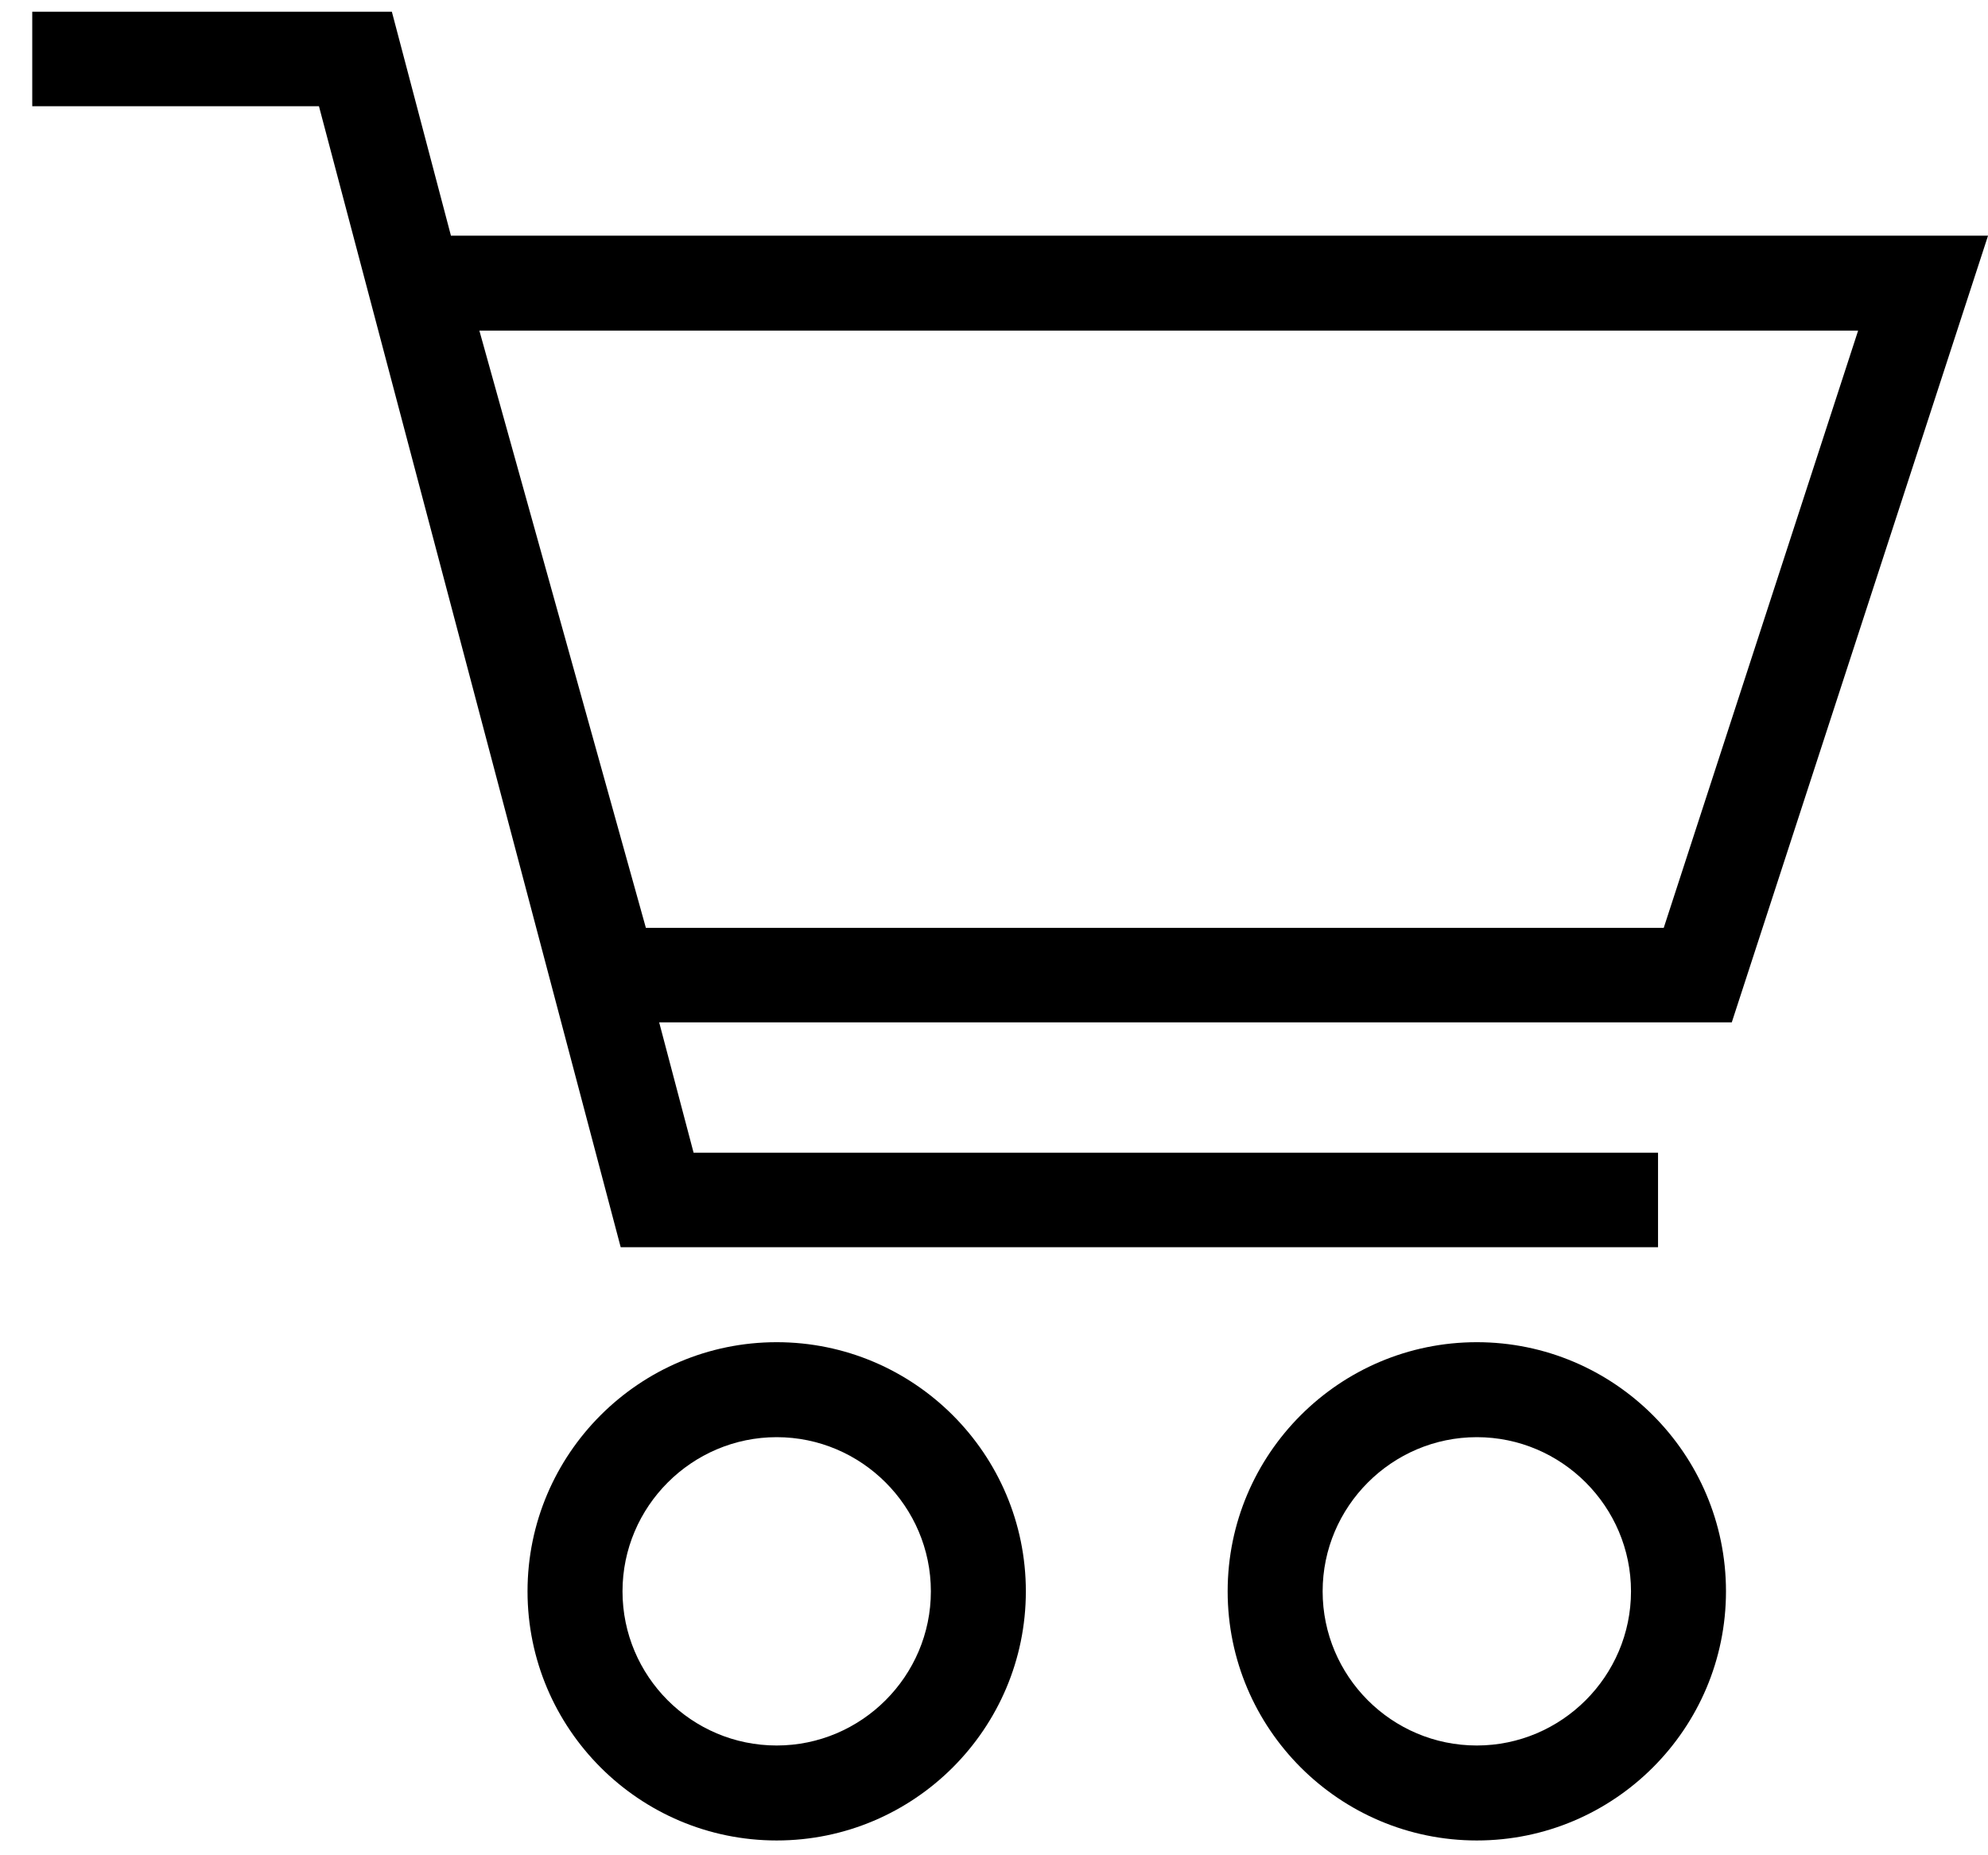
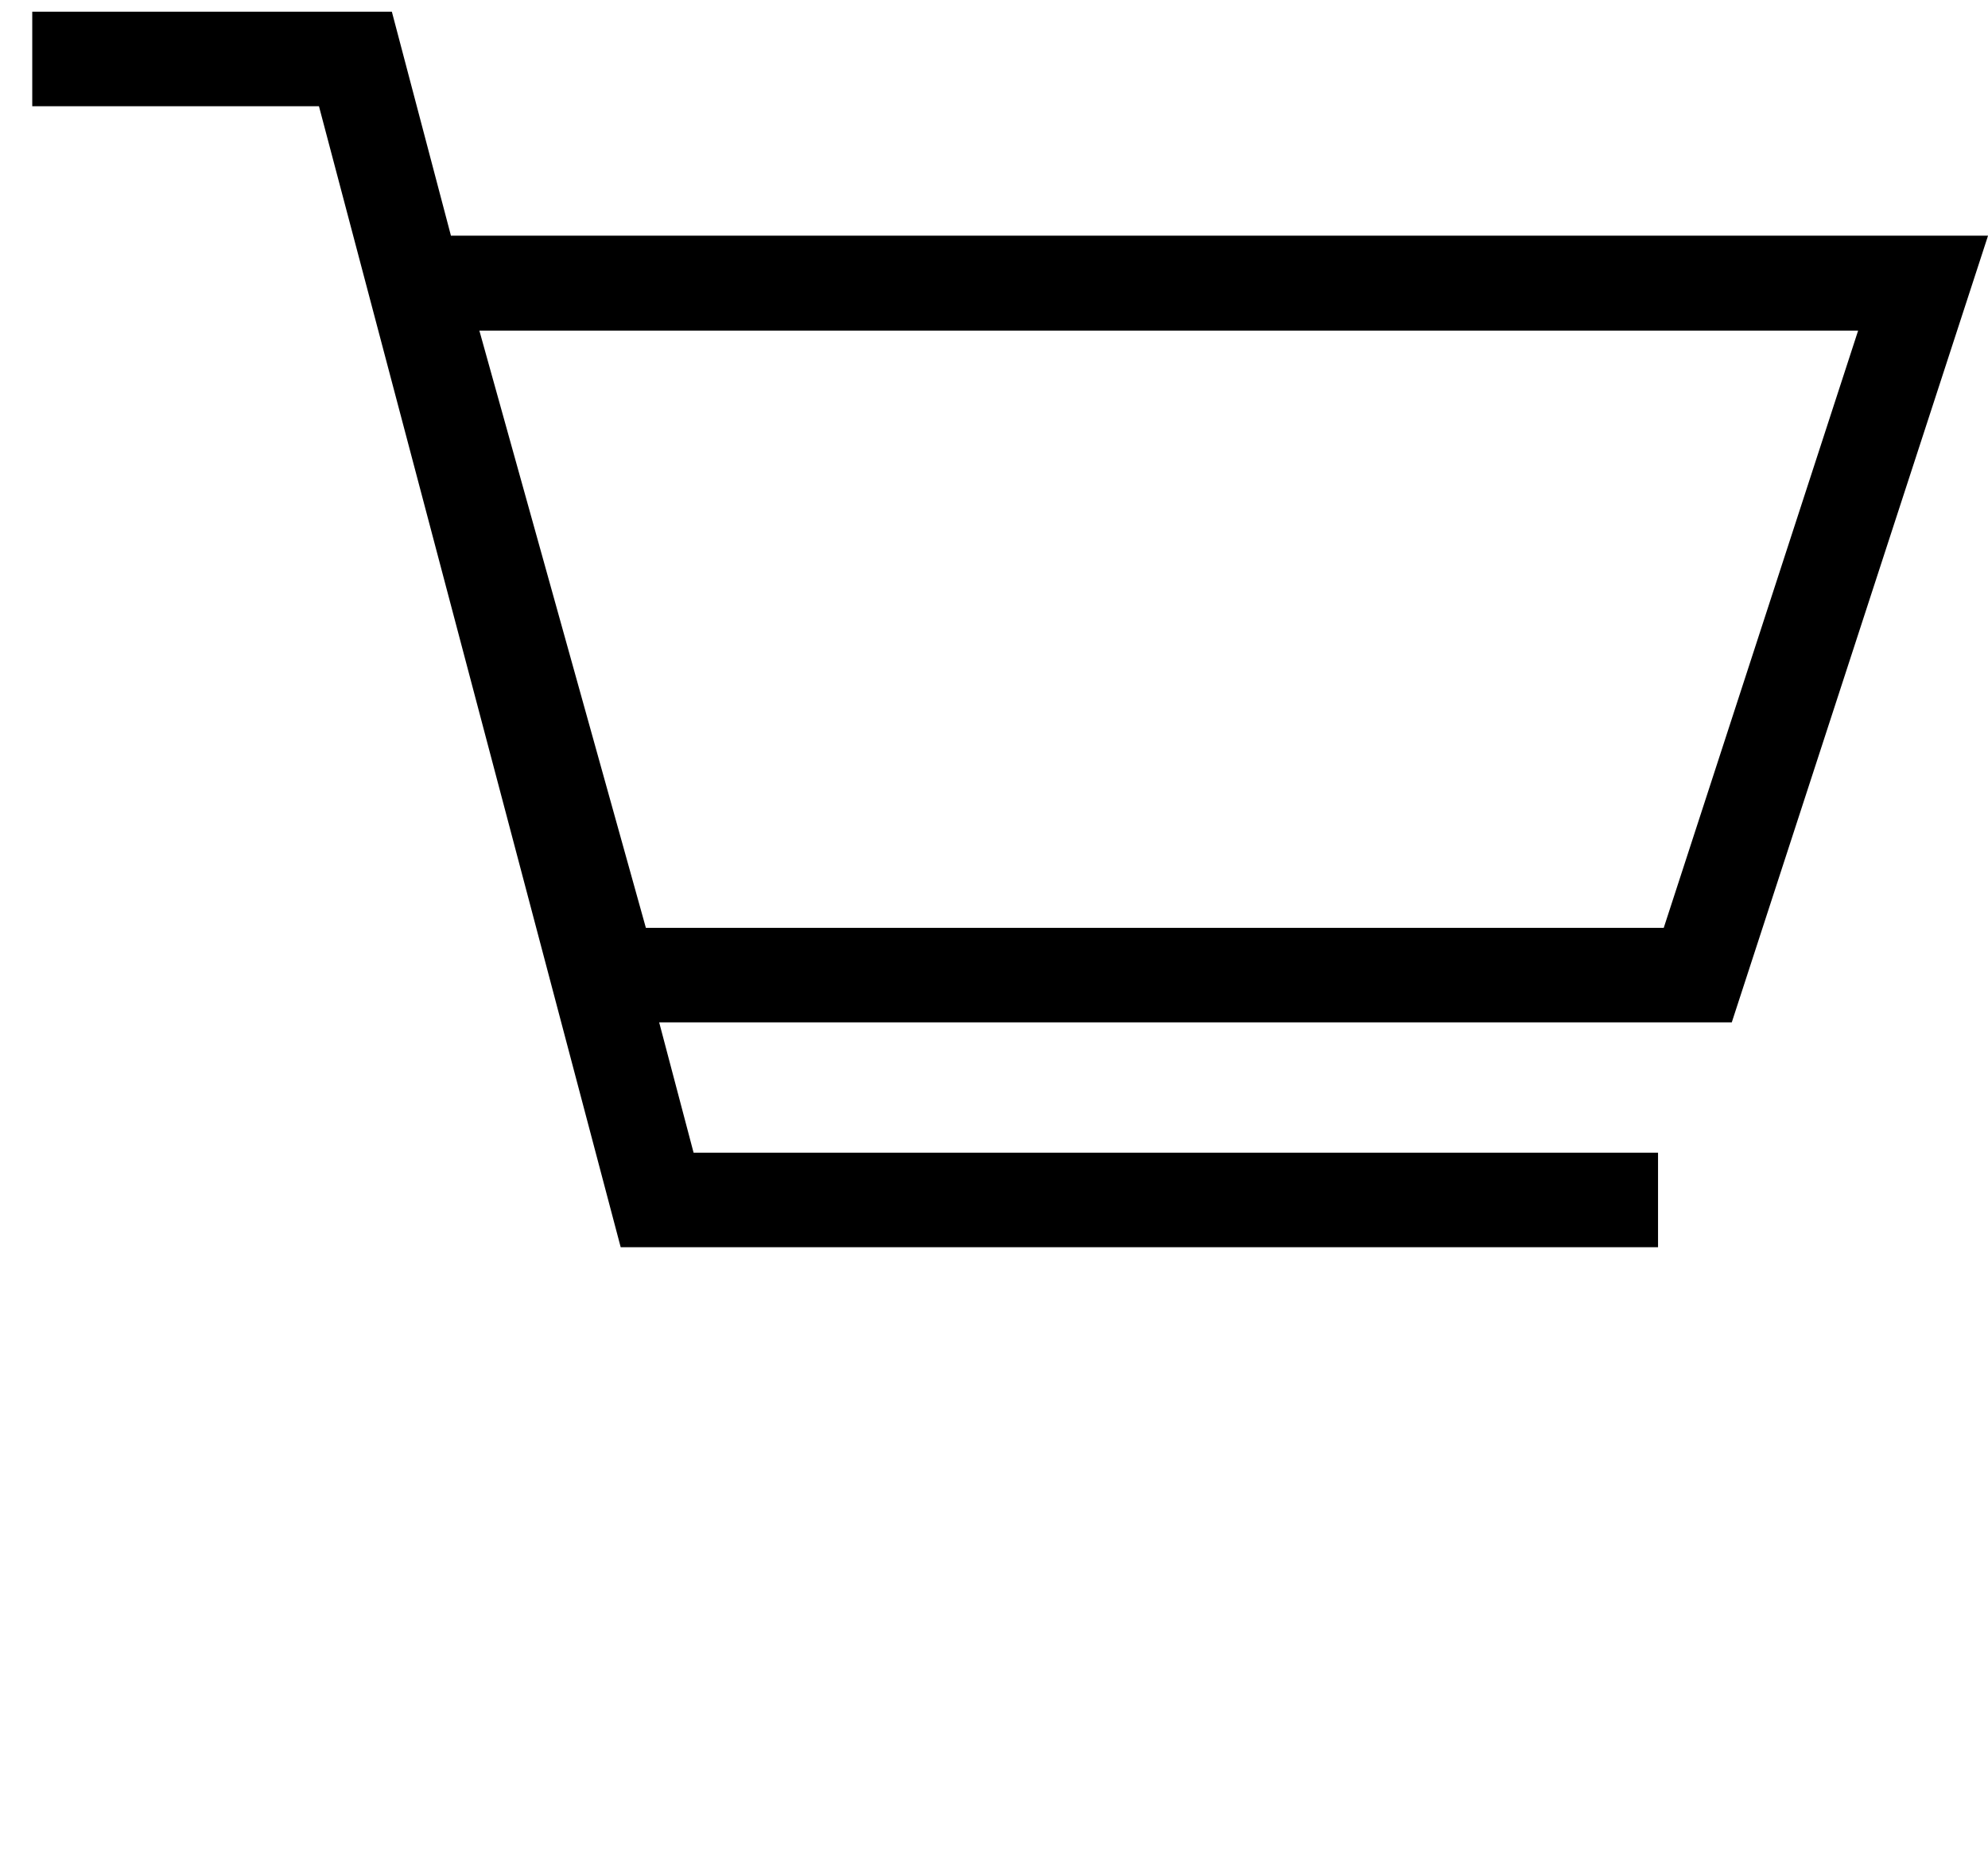
<svg xmlns="http://www.w3.org/2000/svg" width="45" height="42" viewBox="0 0 45 42" fill="none">
  <path d="M10.21 5.345L8.87 0.265H0.73V2.405H7.22L14.05 28.235H37.531V26.095H15.7L14.921 23.145H39.2L45.001 5.335H10.21V5.345ZM37.651 21.005H14.62L10.851 7.485H42.06L37.66 21.005H37.651Z" fill="black" />
-   <path d="M17.581 30.385C14.471 30.385 11.941 32.915 11.941 36.025C11.941 39.135 14.471 41.665 17.581 41.665C20.691 41.665 23.221 39.135 23.221 36.025C23.221 32.915 20.691 30.385 17.581 30.385ZM17.581 39.515C15.651 39.515 14.091 37.945 14.091 36.025C14.091 34.105 15.661 32.535 17.581 32.535C19.501 32.535 21.071 34.105 21.071 36.025C21.071 37.945 19.501 39.515 17.581 39.515Z" fill="black" />
-   <path d="M33.429 30.385C30.319 30.385 27.789 32.915 27.789 36.025C27.789 39.135 30.319 41.665 33.429 41.665C36.539 41.665 39.069 39.135 39.069 36.025C39.069 32.915 36.539 30.385 33.429 30.385ZM33.429 39.515C31.499 39.515 29.939 37.945 29.939 36.025C29.939 34.105 31.509 32.535 33.429 32.535C35.349 32.535 36.919 34.105 36.919 36.025C36.919 37.945 35.349 39.515 33.429 39.515Z" fill="black" />
</svg>